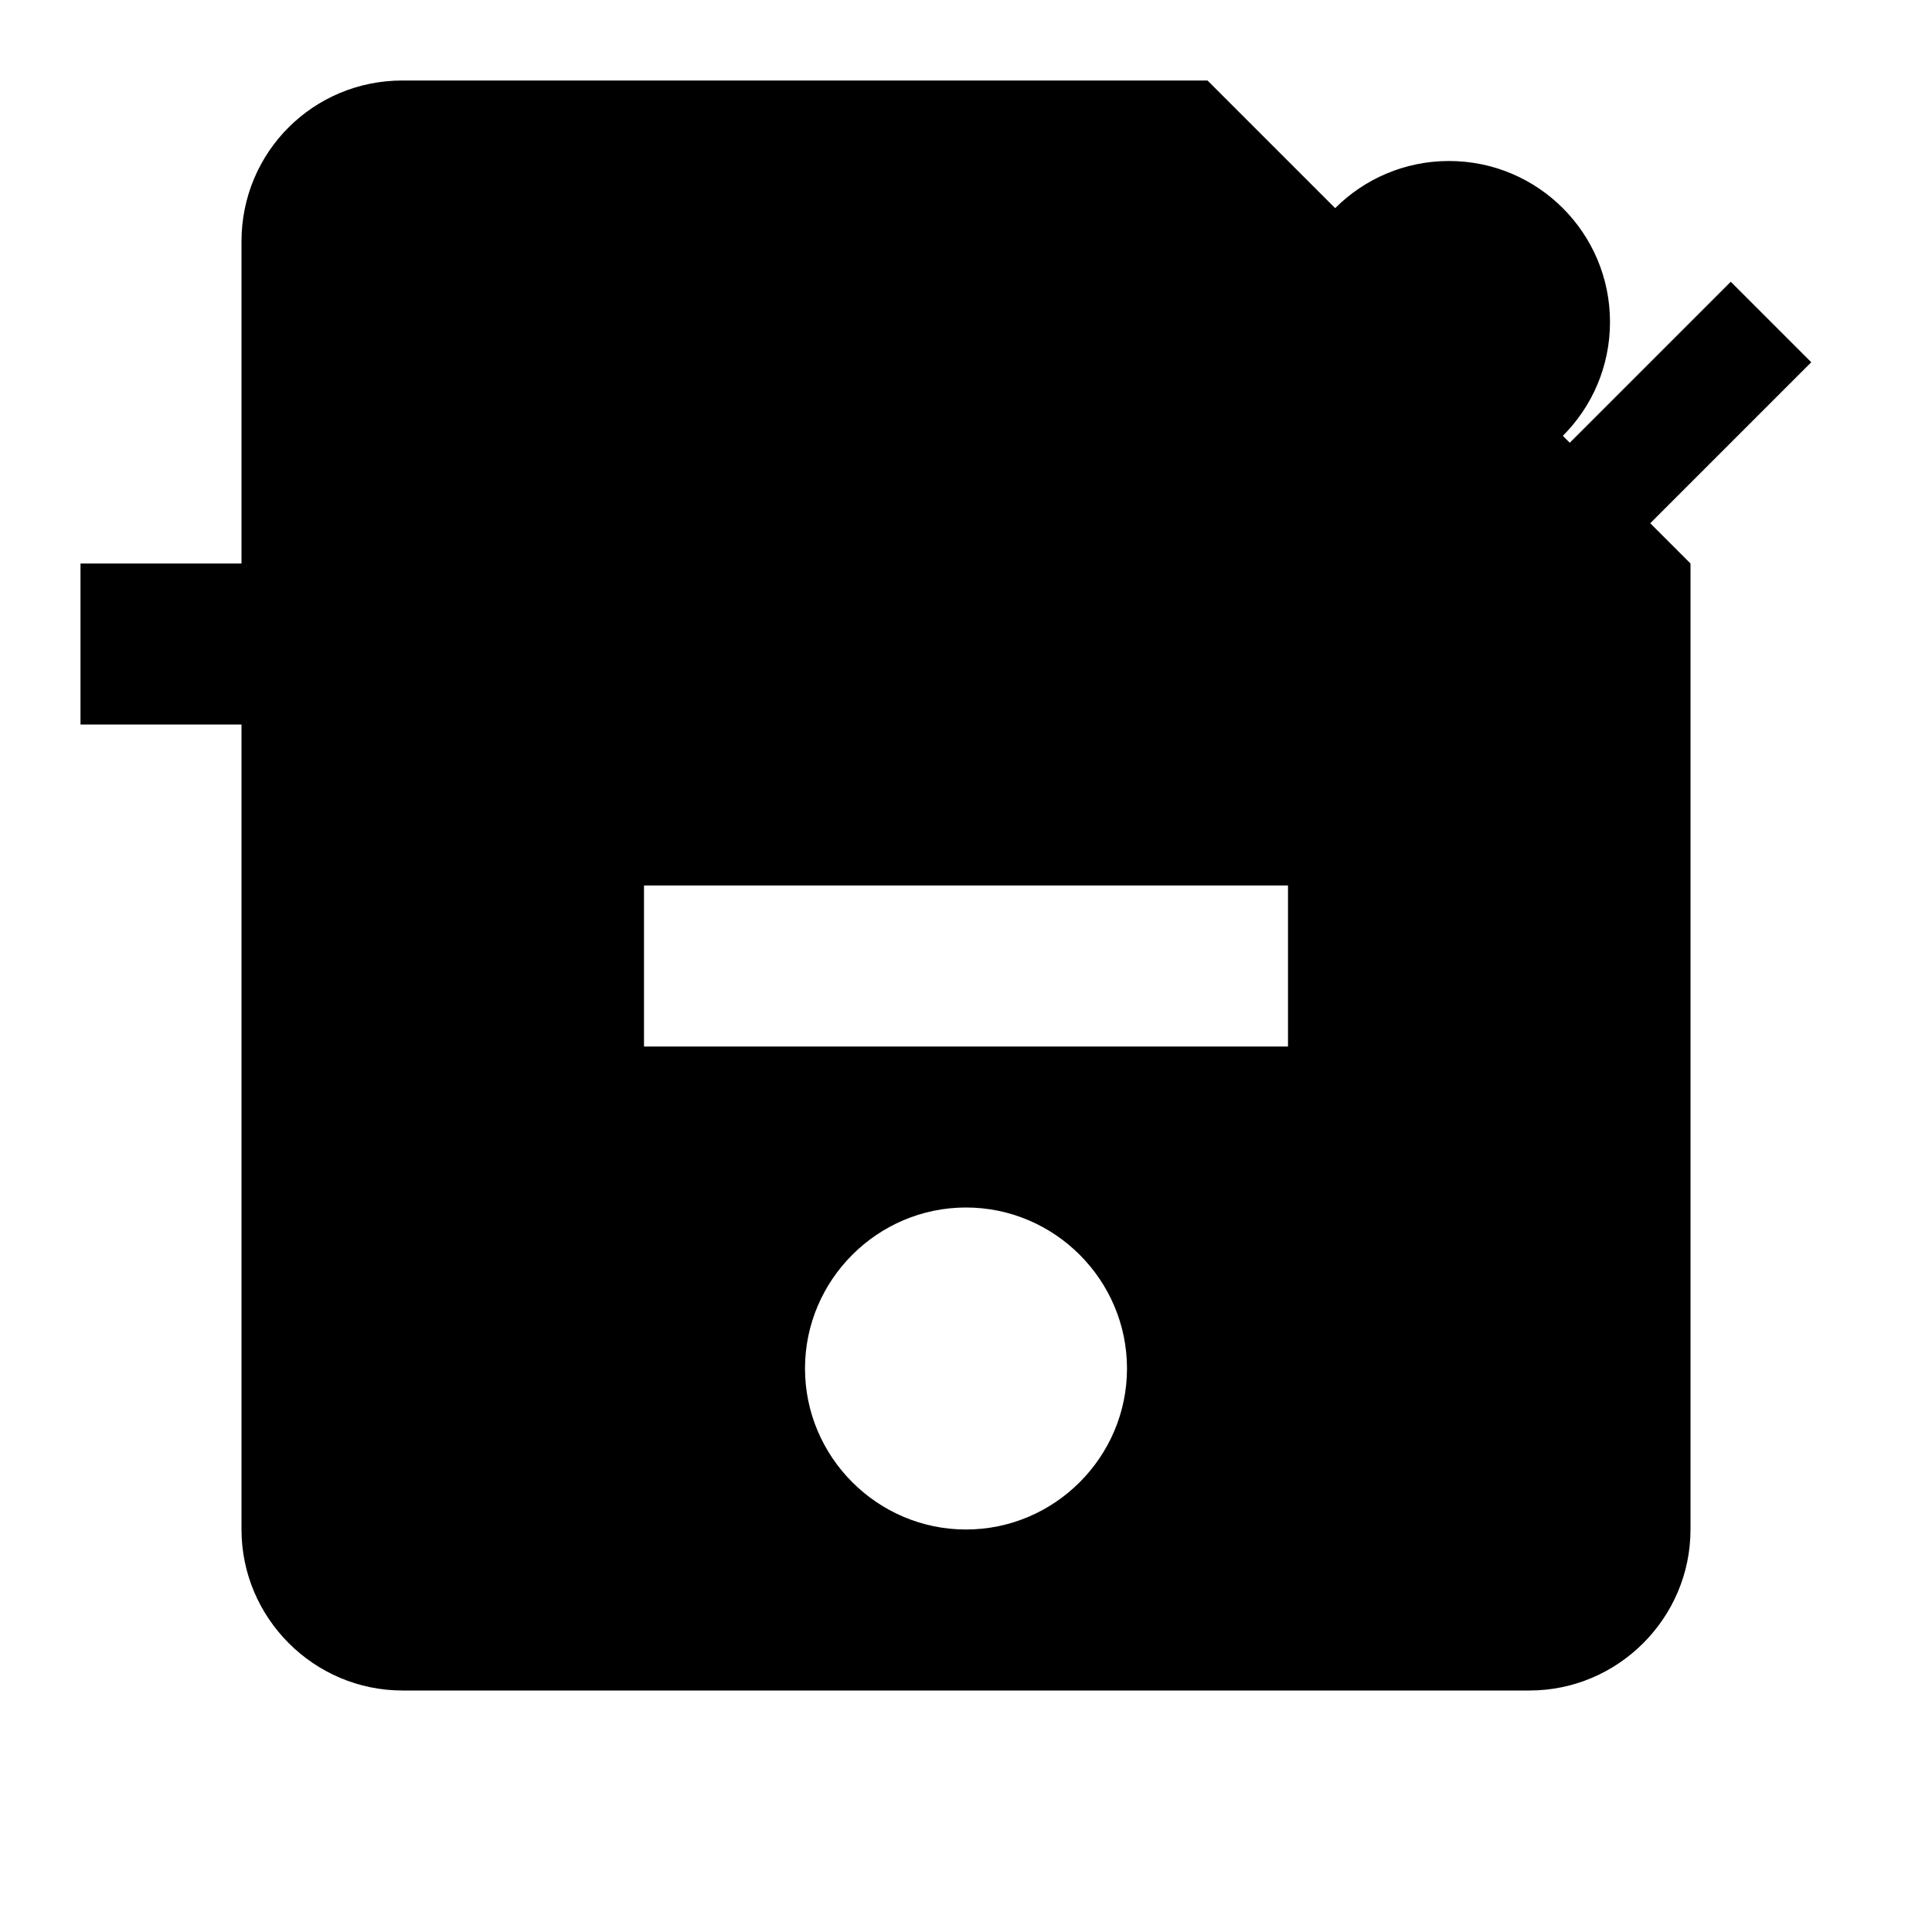
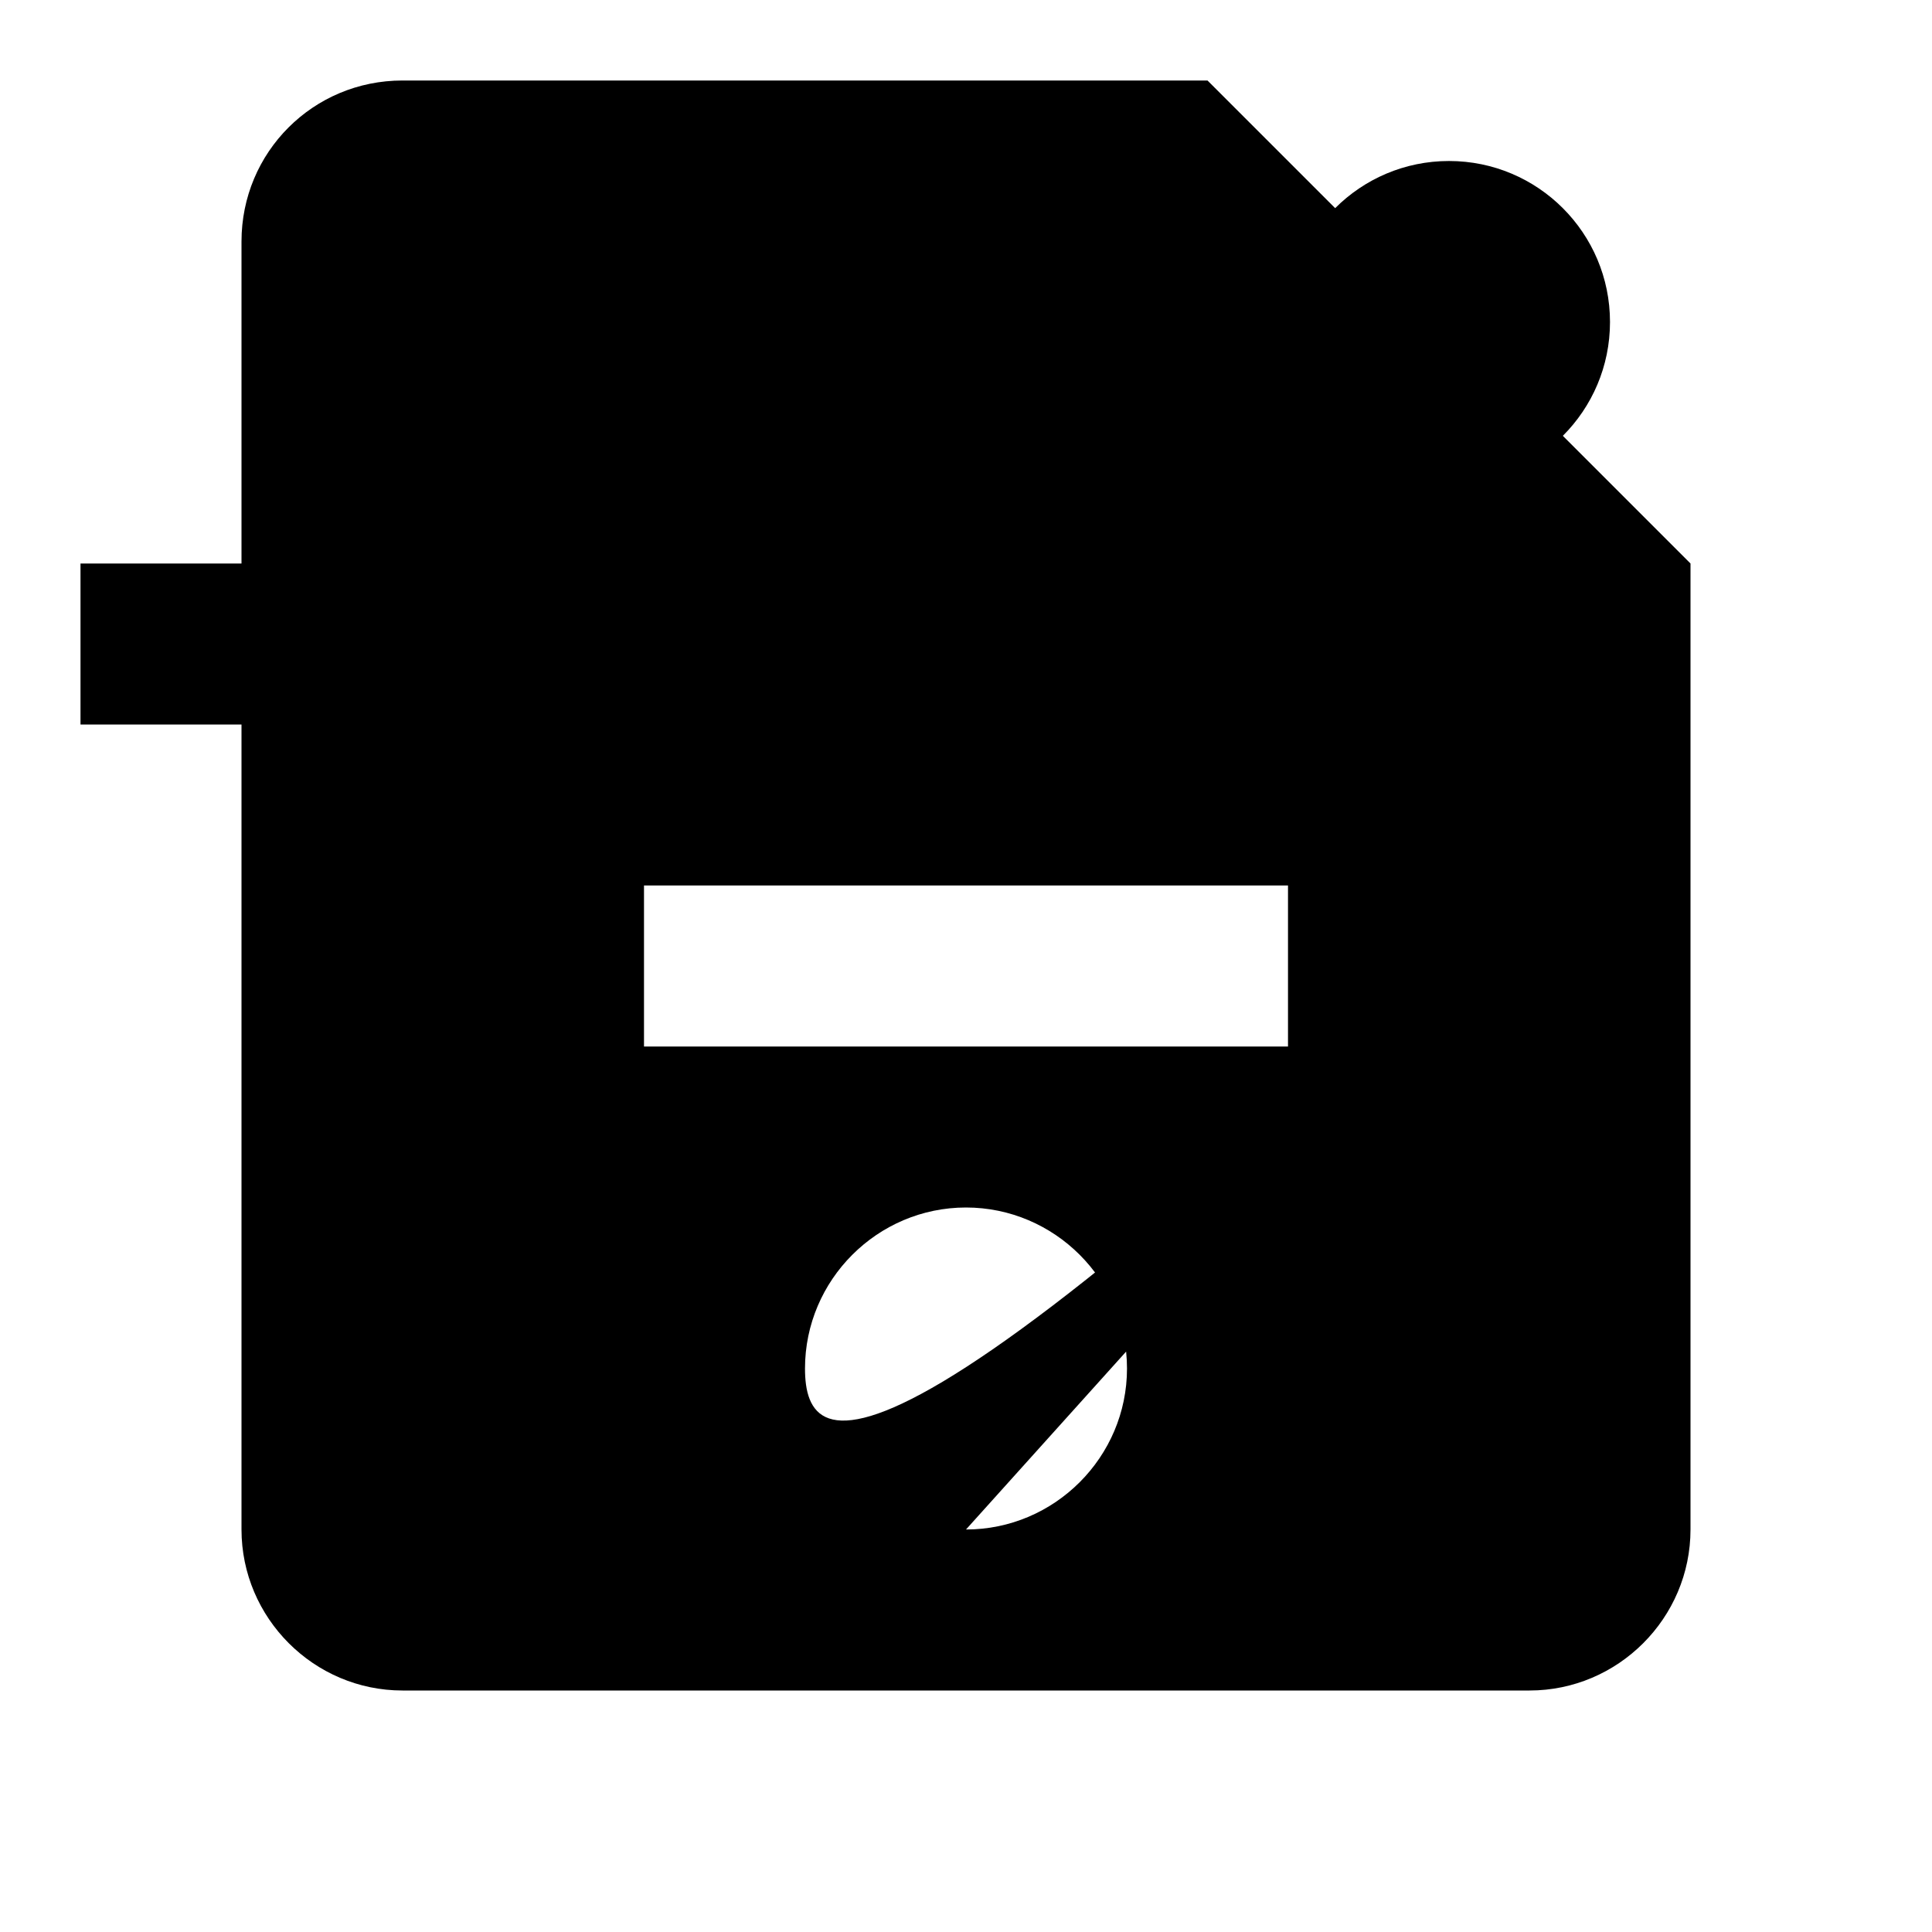
<svg xmlns="http://www.w3.org/2000/svg" width="24" height="24" viewBox="0 0 24 24" fill="none">
-   <path d="M12 2C13.1 2 14 2.9 14 4C14 5.1 13.1 6 12 6C10.9 6 10 5.1 10 4C10 2.9 10.9 2 12 2Z" fill="currentColor" />
-   <path d="M21 9V7L15 1H5C3.89 1 3 1.89 3 3V7H1V9H3V19C3 20.1 3.9 21 5 21H19C20.1 21 21 20.1 21 19V9H21ZM12 19C10.9 19 10 18.1 10 17S10.9 15 12 15 14 15.9 14 17 13.1 19 12 19ZM16 13H8V11H16V13Z" fill="currentColor" />
+   <path d="M21 9V7L15 1H5C3.89 1 3 1.89 3 3V7H1V9H3V19C3 20.1 3.9 21 5 21H19C20.1 21 21 20.1 21 19V9H21ZC10.9 19 10 18.1 10 17S10.9 15 12 15 14 15.9 14 17 13.1 19 12 19ZM16 13H8V11H16V13Z" fill="currentColor" />
  <circle cx="18" cy="4" r="2" fill="currentColor" />
-   <path d="M18.5 8.5L16.5 6.5L17.5 5.5L18.5 6.5L21.5 3.5L22.5 4.5L18.5 8.5Z" fill="currentColor" />
</svg>